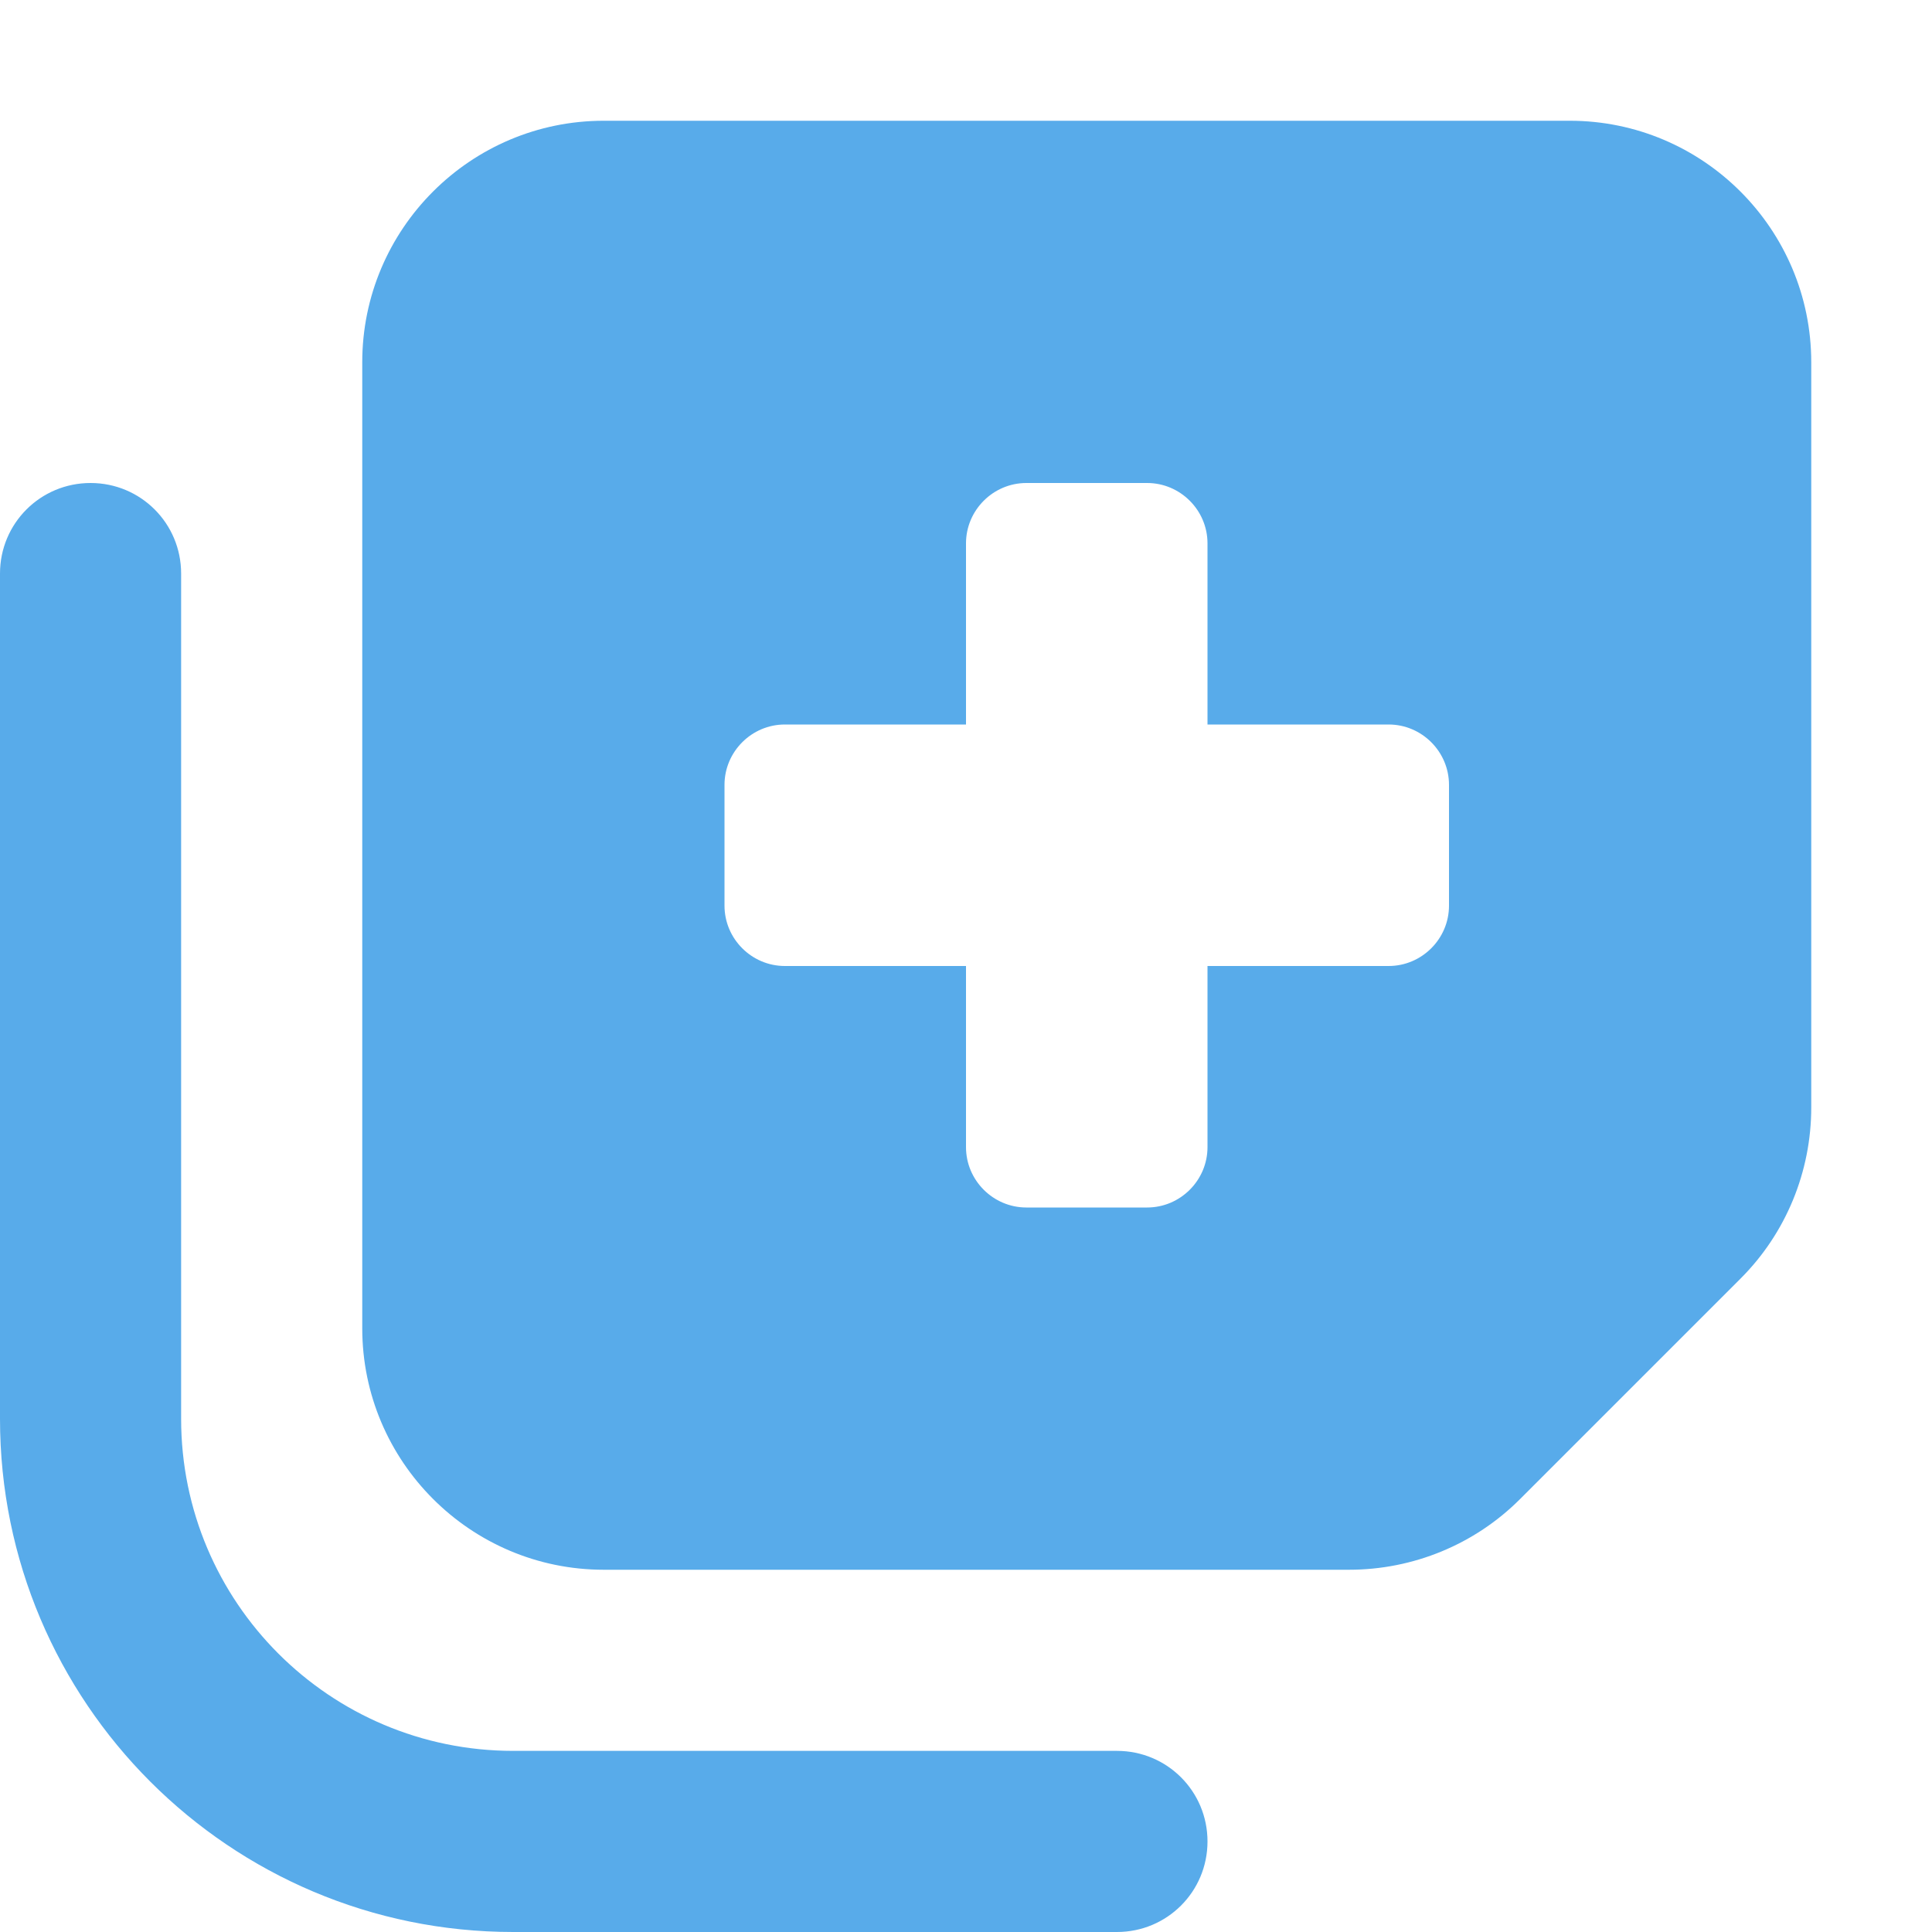
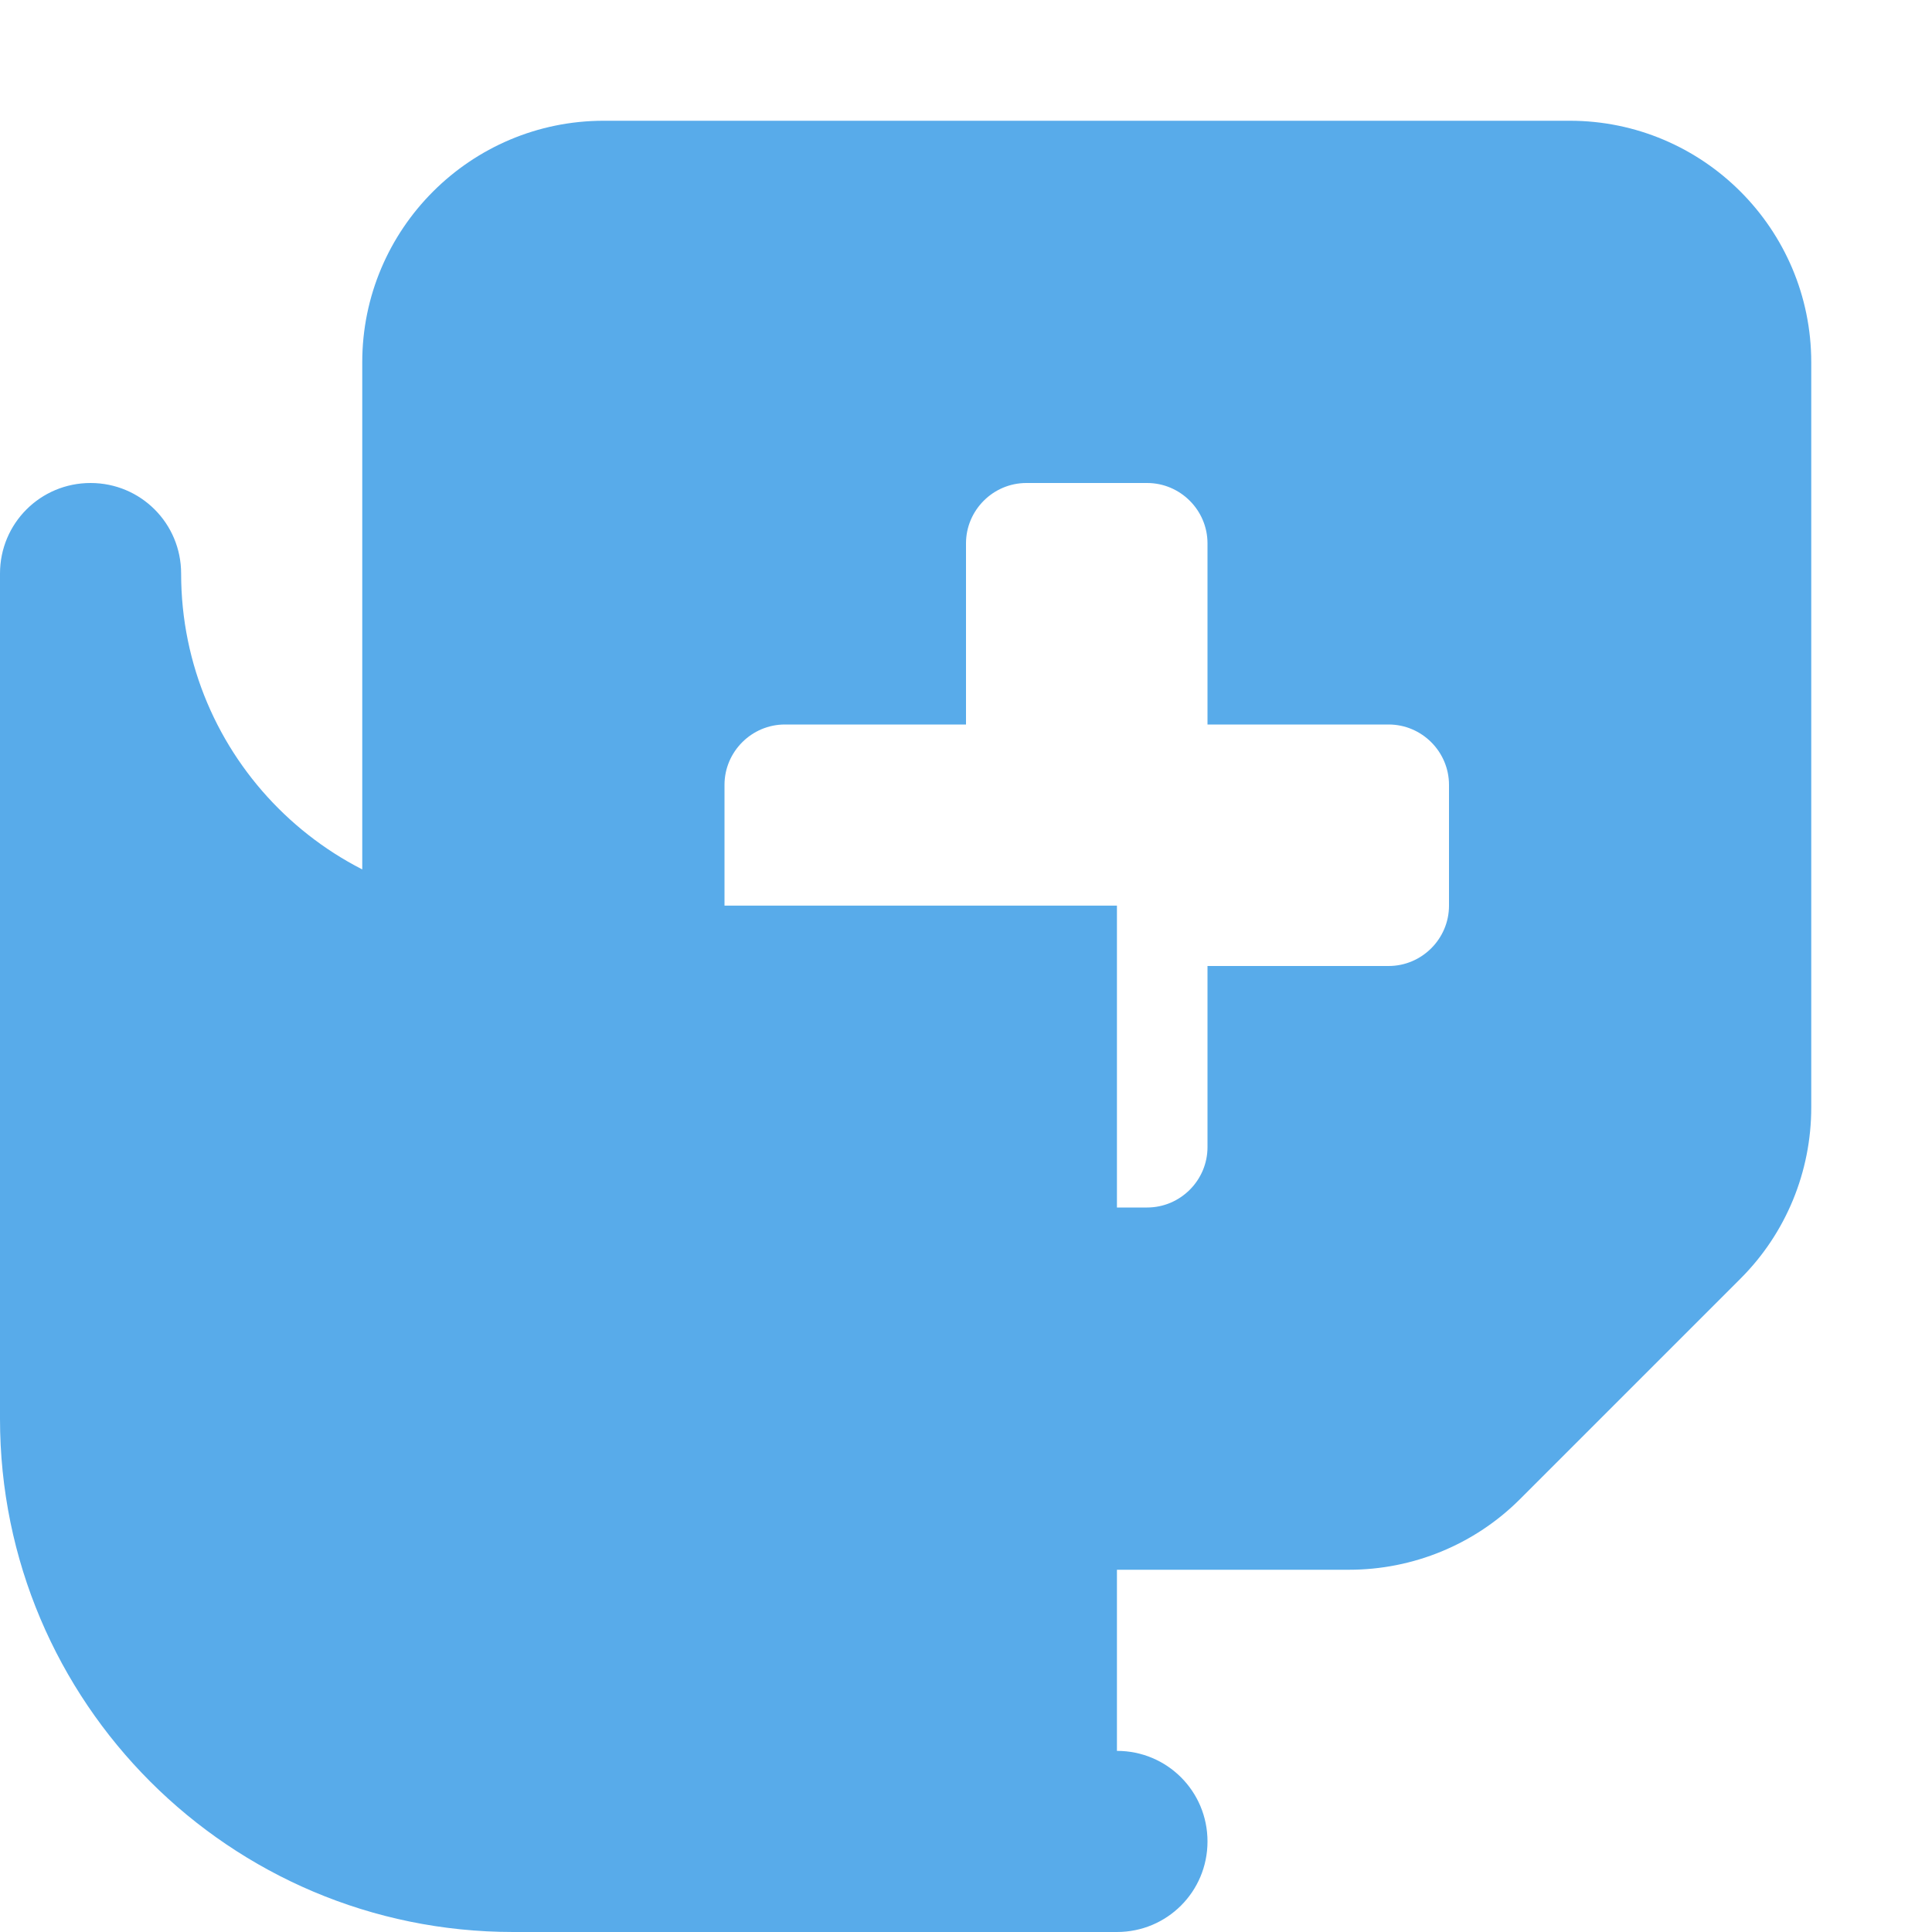
<svg xmlns="http://www.w3.org/2000/svg" viewBox="0 0 512 512">
-   <path fill="#58abea" d="M96 352L96 96c0-35.3 28.7-64 64-64l256 0c35.3 0 64 28.7 64 64l0 197.5c0 17-6.7 33.3-18.7 45.3l-58.5 58.5c-12 12-28.3 18.7-45.3 18.7L160 416c-35.3 0-64-28.7-64-64zM272 128c-8.8 0-16 7.2-16 16l0 48-48 0c-8.8 0-16 7.2-16 16l0 32c0 8.8 7.2 16 16 16l48 0 0 48c0 8.8 7.2 16 16 16l32 0c8.8 0 16-7.2 16-16l0-48 48 0c8.8 0 16-7.2 16-16l0-32c0-8.8-7.2-16-16-16l-48 0 0-48c0-8.8-7.2-16-16-16l-32 0zm24 336c13.3 0 24 10.7 24 24s-10.7 24-24 24l-160 0C60.9 512 0 451.1 0 376L0 152c0-13.3 10.7-24 24-24s24 10.7 24 24l0 224c0 48.6 39.4 88 88 88l160 0z" />
+   <path fill="#58abea" d="M96 352L96 96c0-35.3 28.7-64 64-64l256 0c35.3 0 64 28.7 64 64l0 197.5c0 17-6.7 33.3-18.7 45.3l-58.5 58.5c-12 12-28.3 18.7-45.3 18.7L160 416c-35.3 0-64-28.7-64-64zM272 128c-8.8 0-16 7.2-16 16l0 48-48 0c-8.8 0-16 7.2-16 16l0 32c0 8.8 7.2 16 16 16l48 0 0 48c0 8.8 7.2 16 16 16l32 0c8.8 0 16-7.2 16-16l0-48 48 0c8.8 0 16-7.2 16-16l0-32c0-8.8-7.2-16-16-16l-48 0 0-48c0-8.8-7.2-16-16-16l-32 0zm24 336c13.3 0 24 10.7 24 24s-10.7 24-24 24l-160 0C60.9 512 0 451.1 0 376L0 152c0-13.3 10.7-24 24-24s24 10.7 24 24c0 48.6 39.4 88 88 88l160 0z" />
</svg>